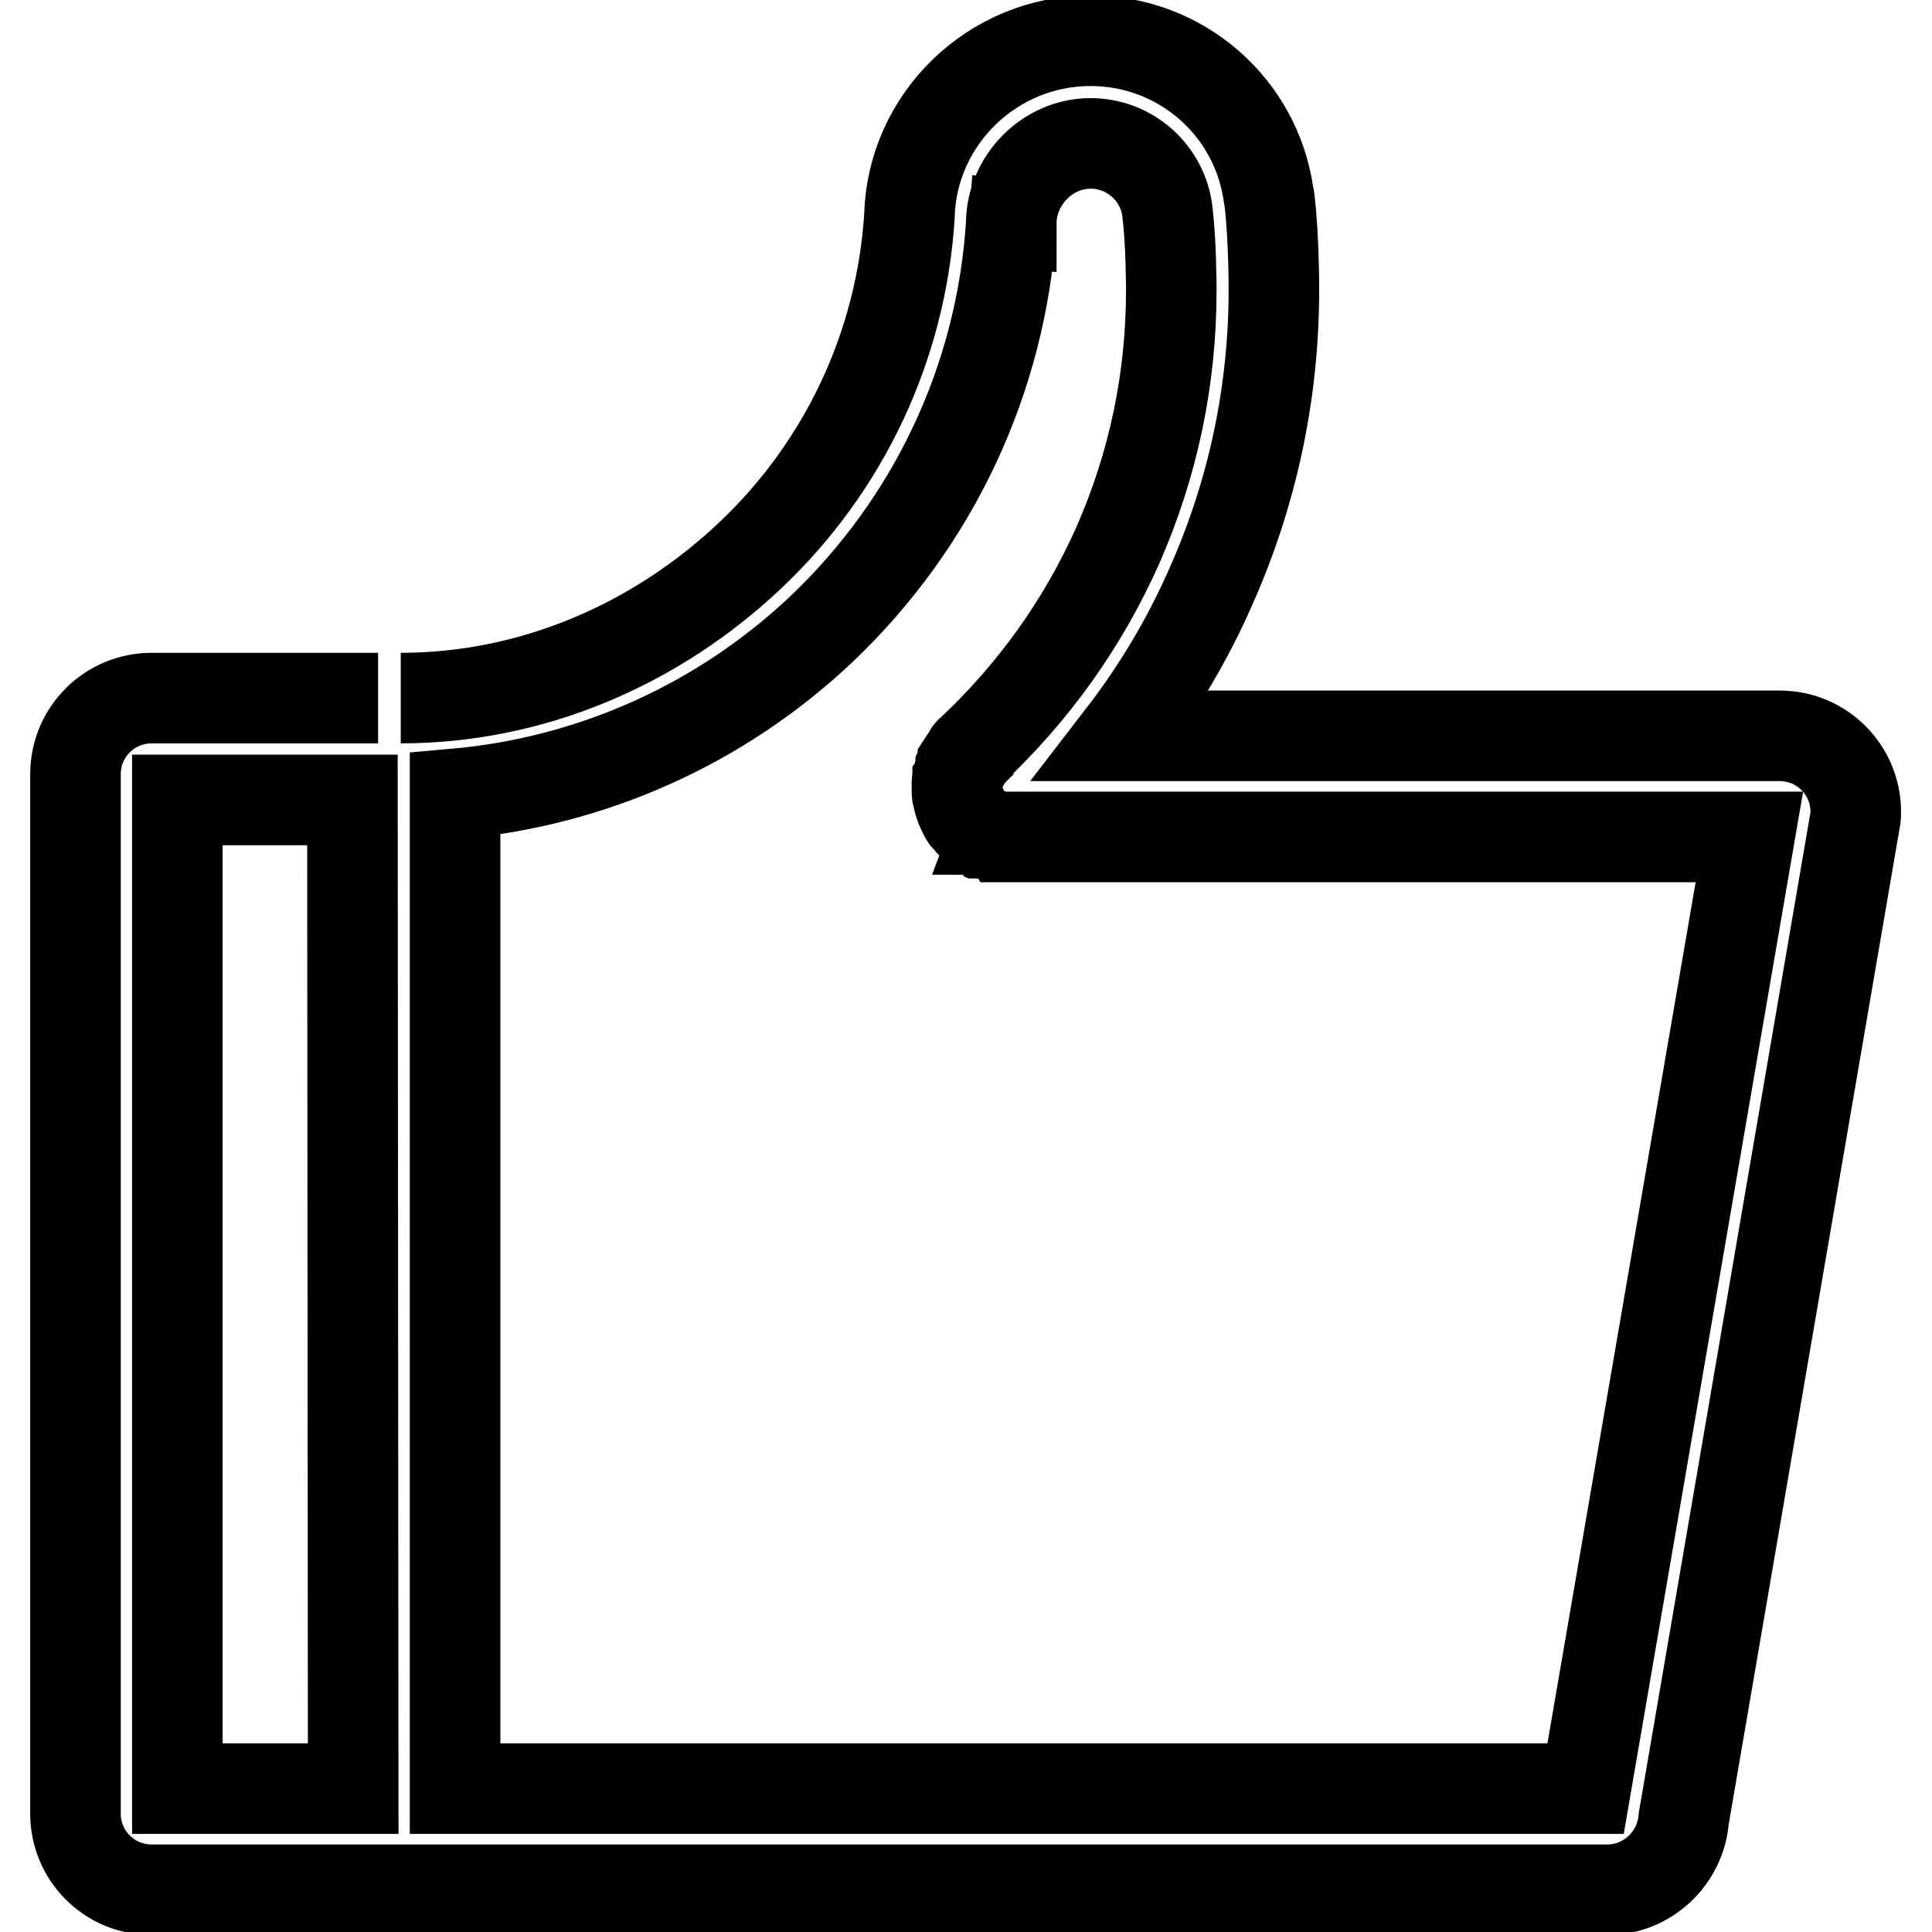
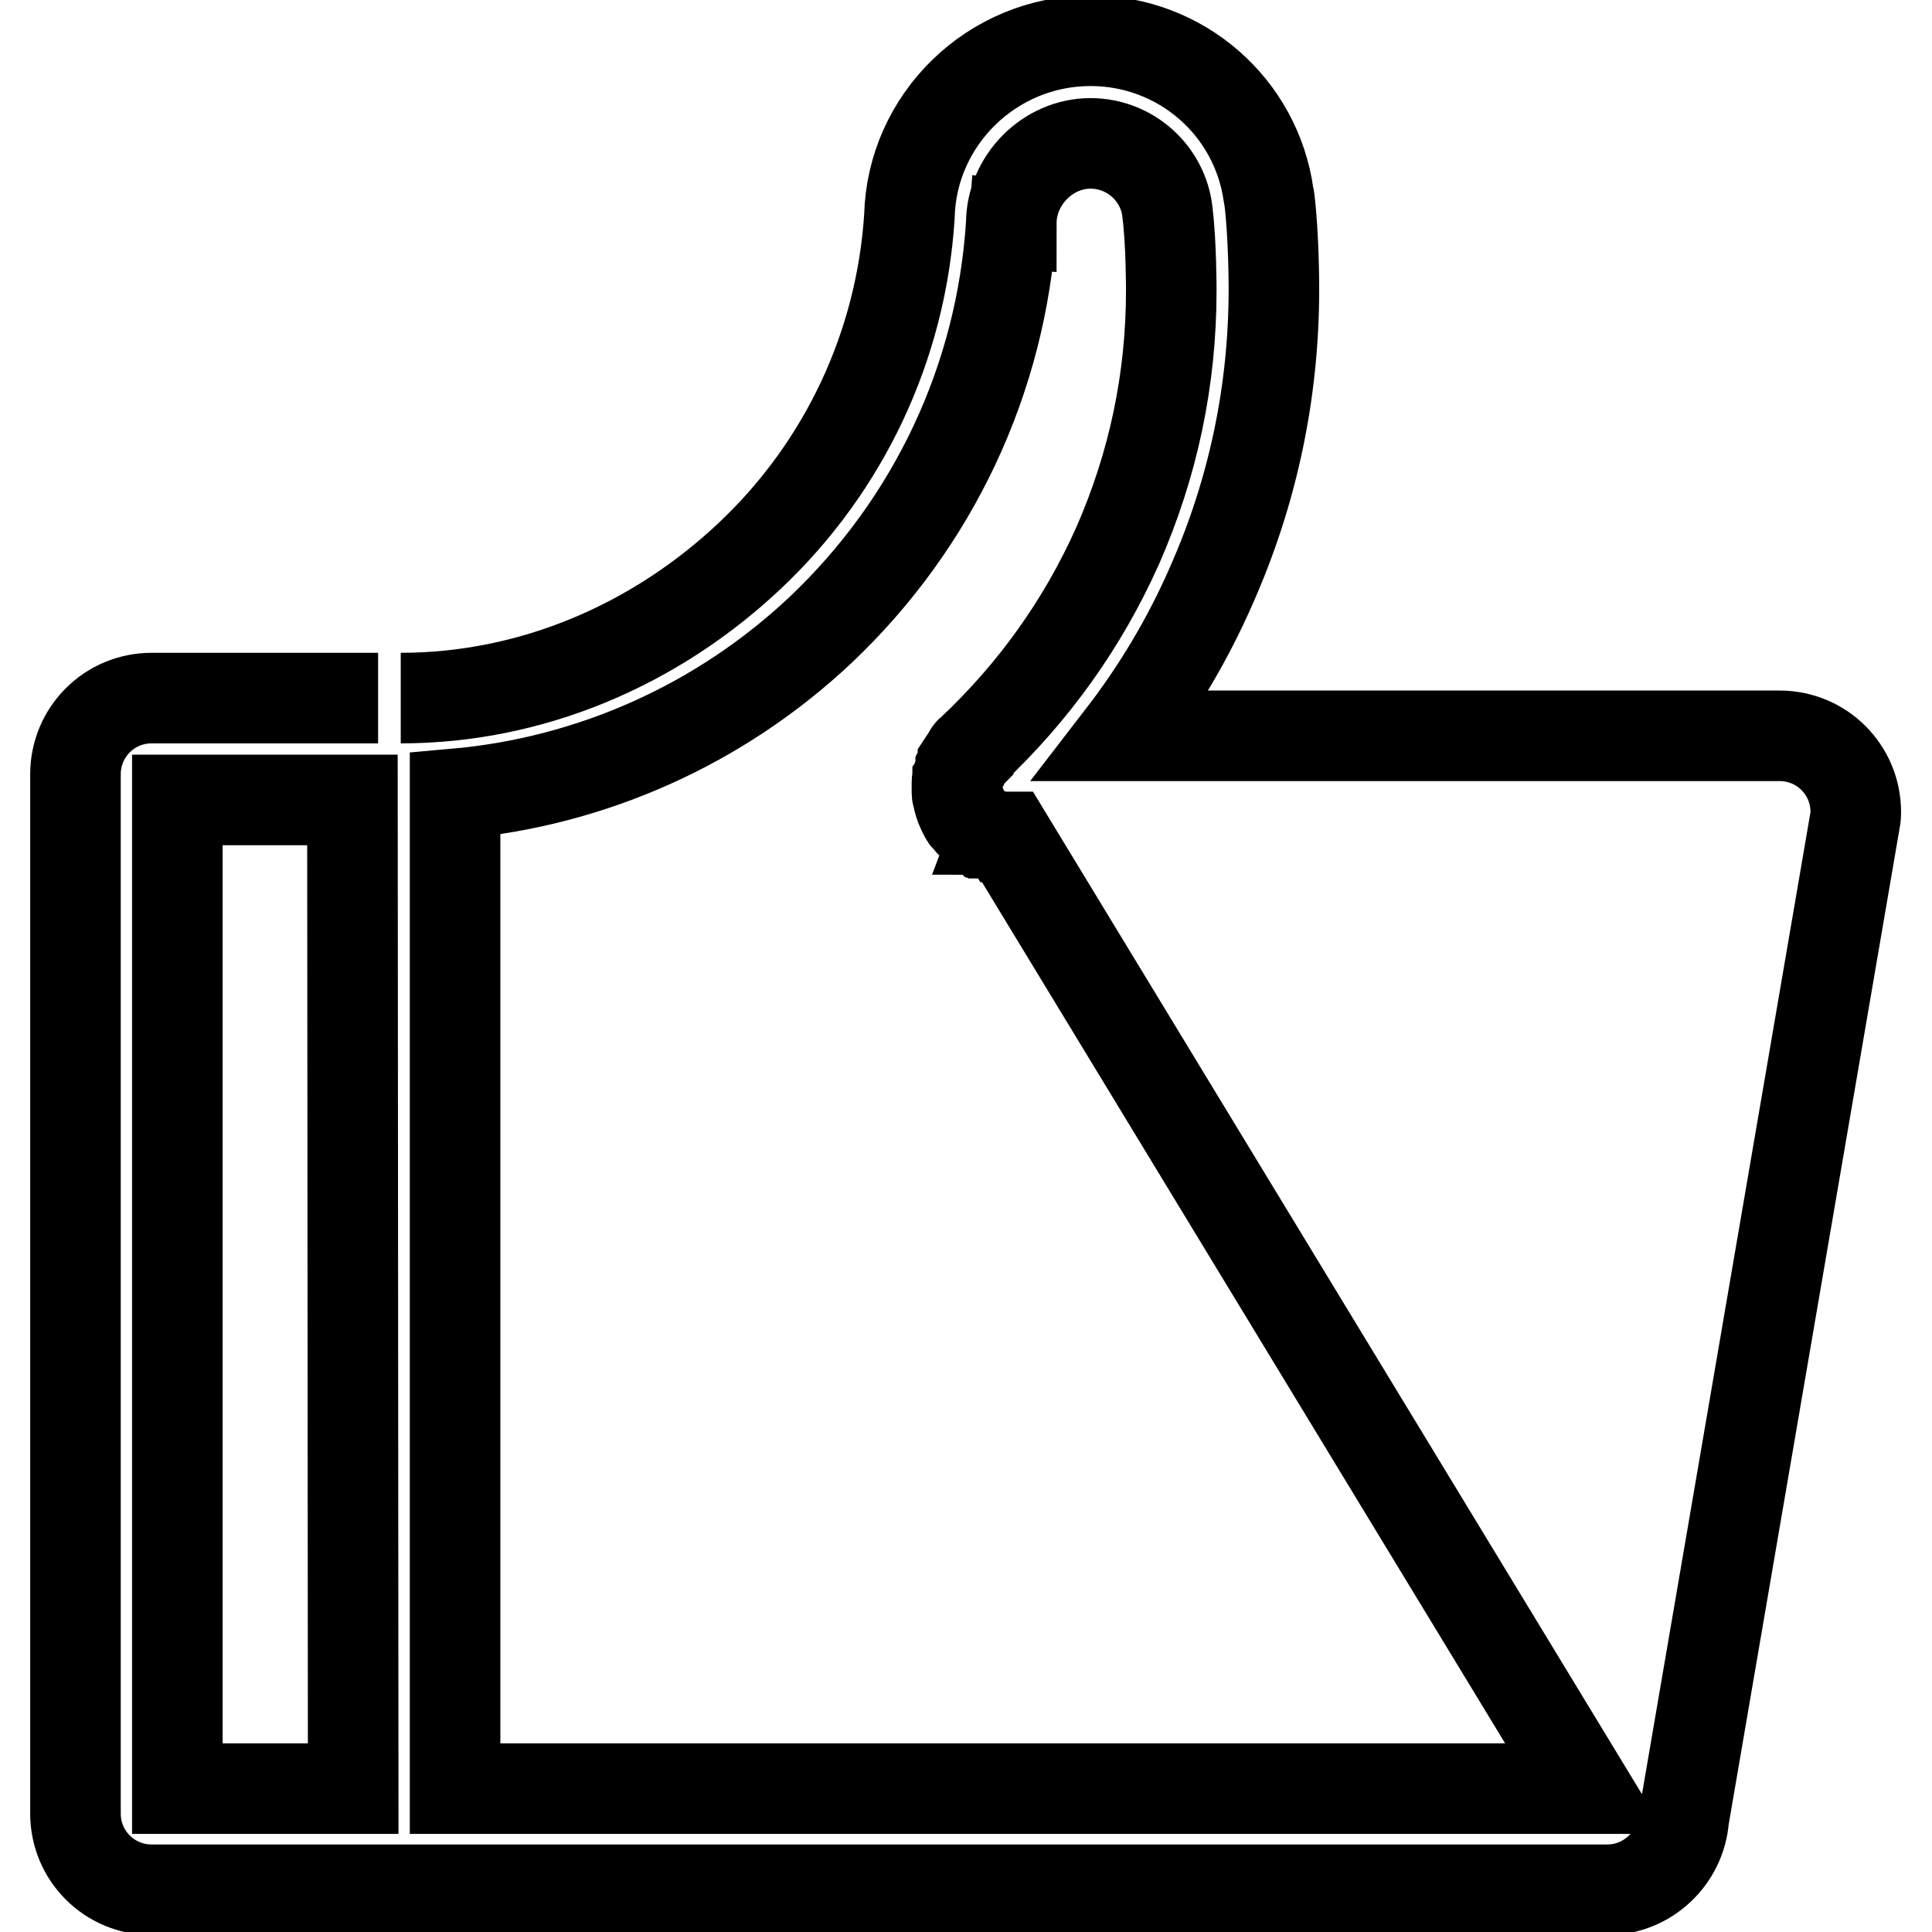
<svg xmlns="http://www.w3.org/2000/svg" version="1.1" x="0px" y="0px" viewBox="0 0 256 256" enable-background="new 0 0 256 256" xml:space="preserve">
  <g>
-     <path stroke-width="12" fill-opacity="0" stroke="#000000" d="M50.1,92.5h-30c-5.6,0-10.1,4.5-10.1,10.1v137.7c0,5.6,4.5,10.1,10.1,10.1H213c5.3,0,9.7-4.2,10.1-9.4 l22.7-132.3c0.1-0.4,0.1-0.8,0.1-1.1c0-5.6-4.5-10.1-10.1-10.1h-87.1c4.7-6.1,8.7-12.8,11.8-19.9c5.5-12.4,8.3-25.6,8.3-39.3v0 c0-0.3,0-7-0.6-11.9c0-0.2-0.1-0.4-0.1-0.5c-1.6-11.7-11.6-20.5-23.6-20.5c-13,0-23.7,10.4-24,23.3c-1.1,17.1-8.6,33.1-21.1,44.9 c-12.6,11.9-29,18.9-46.3,18.9 M46.8,237H23.5v-131h23.2L46.8,237L46.8,237z M210.1,237H60.3V105.2c18.1-1.6,35.1-9.2,48.4-21.7 c15-14.2,24-33.3,25.3-53.9l-5.6-0.4l5.6,0.4c0-5.7,4.8-10.6,10.5-10.6c5.2,0,9.6,3.9,10.2,9.1l0,0c0,0,0,0,0,0.1 c0.5,4,0.5,10,0.5,10.3c0,11.8-2.4,23.1-7.1,33.8c-4.6,10.3-11.1,19.4-19.4,27.2c0,0,0,0,0,0c-0.2,0.1-0.3,0.3-0.4,0.5l0,0.1 c-0.3,0.3-0.5,0.7-0.7,1l0,0.1c-0.1,0.2-0.2,0.3-0.3,0.5l0,0.1c-0.1,0.2-0.2,0.4-0.2,0.6l0,0c-0.1,0.2-0.1,0.4-0.2,0.6l0,0 c0,0.2-0.1,0.4-0.1,0.6c0,0.2,0,0.4,0,0.6l0,0.1c0,0.1,0,0.1,0,0.2c0,0.1,0,0.3,0,0.4c0,0,0,0,0,0c0,0.2,0,0.4,0.1,0.6l0,0 c0.1,0.6,0.3,1.3,0.6,1.9l0,0c0.1,0.2,0.2,0.4,0.3,0.6c0,0,0,0,0,0c0.1,0.2,0.2,0.4,0.4,0.5c0,0,0,0,0,0c0.1,0.2,0.3,0.3,0.4,0.5 c0,0,0,0,0,0c0,0,0.1,0.1,0.1,0.1c0,0,0.1,0.1,0.1,0.1c0,0,0.1,0.1,0.1,0.1c0.2,0.2,0.4,0.3,0.5,0.5c0,0,0.1,0,0.1,0.1 c0.1,0,0.1,0.1,0.2,0.1c0,0,0,0,0.1,0c0.1,0,0.1,0.1,0.2,0.1c0,0,0,0,0.1,0c0.1,0,0.2,0.1,0.2,0.1c0,0,0,0,0,0 c0.1,0,0.2,0.1,0.2,0.1c0,0,0,0,0.1,0c0.1,0,0.2,0.1,0.2,0.1c0,0,0.1,0,0.1,0c0.1,0,0.1,0,0.2,0.1c0.3,0.1,0.6,0.2,1,0.3l0,0 c0.1,0,0.2,0,0.3,0.1c0,0,0.1,0,0.2,0c0.1,0,0.1,0,0.2,0c0.2,0,0.5,0,0.7,0l0,0h98.3L210.1,237L210.1,237z" />
+     <path stroke-width="12" fill-opacity="0" stroke="#000000" d="M50.1,92.5h-30c-5.6,0-10.1,4.5-10.1,10.1v137.7c0,5.6,4.5,10.1,10.1,10.1H213c5.3,0,9.7-4.2,10.1-9.4 l22.7-132.3c0.1-0.4,0.1-0.8,0.1-1.1c0-5.6-4.5-10.1-10.1-10.1h-87.1c4.7-6.1,8.7-12.8,11.8-19.9c5.5-12.4,8.3-25.6,8.3-39.3v0 c0-0.3,0-7-0.6-11.9c0-0.2-0.1-0.4-0.1-0.5c-1.6-11.7-11.6-20.5-23.6-20.5c-13,0-23.7,10.4-24,23.3c-1.1,17.1-8.6,33.1-21.1,44.9 c-12.6,11.9-29,18.9-46.3,18.9 M46.8,237H23.5v-131h23.2L46.8,237L46.8,237z M210.1,237H60.3V105.2c18.1-1.6,35.1-9.2,48.4-21.7 c15-14.2,24-33.3,25.3-53.9l-5.6-0.4l5.6,0.4c0-5.7,4.8-10.6,10.5-10.6c5.2,0,9.6,3.9,10.2,9.1l0,0c0,0,0,0,0,0.1 c0.5,4,0.5,10,0.5,10.3c0,11.8-2.4,23.1-7.1,33.8c-4.6,10.3-11.1,19.4-19.4,27.2c0,0,0,0,0,0c-0.2,0.1-0.3,0.3-0.4,0.5l0,0.1 c-0.3,0.3-0.5,0.7-0.7,1l0,0.1c-0.1,0.2-0.2,0.3-0.3,0.5l0,0.1c-0.1,0.2-0.2,0.4-0.2,0.6l0,0c-0.1,0.2-0.1,0.4-0.2,0.6l0,0 c0,0.2-0.1,0.4-0.1,0.6c0,0.2,0,0.4,0,0.6l0,0.1c0,0.1,0,0.1,0,0.2c0,0.1,0,0.3,0,0.4c0,0,0,0,0,0c0,0.2,0,0.4,0.1,0.6l0,0 c0.1,0.6,0.3,1.3,0.6,1.9l0,0c0.1,0.2,0.2,0.4,0.3,0.6c0,0,0,0,0,0c0.1,0.2,0.2,0.4,0.4,0.5c0,0,0,0,0,0c0.1,0.2,0.3,0.3,0.4,0.5 c0,0,0,0,0,0c0,0,0.1,0.1,0.1,0.1c0,0,0.1,0.1,0.1,0.1c0,0,0.1,0.1,0.1,0.1c0.2,0.2,0.4,0.3,0.5,0.5c0,0,0.1,0,0.1,0.1 c0.1,0,0.1,0.1,0.2,0.1c0,0,0,0,0.1,0c0.1,0,0.1,0.1,0.2,0.1c0,0,0,0,0.1,0c0.1,0,0.2,0.1,0.2,0.1c0,0,0,0,0,0 c0.1,0,0.2,0.1,0.2,0.1c0,0,0,0,0.1,0c0.1,0,0.2,0.1,0.2,0.1c0,0,0.1,0,0.1,0c0.1,0,0.1,0,0.2,0.1c0.3,0.1,0.6,0.2,1,0.3l0,0 c0.1,0,0.2,0,0.3,0.1c0,0,0.1,0,0.2,0c0.1,0,0.1,0,0.2,0c0.2,0,0.5,0,0.7,0l0,0L210.1,237L210.1,237z" />
  </g>
</svg>